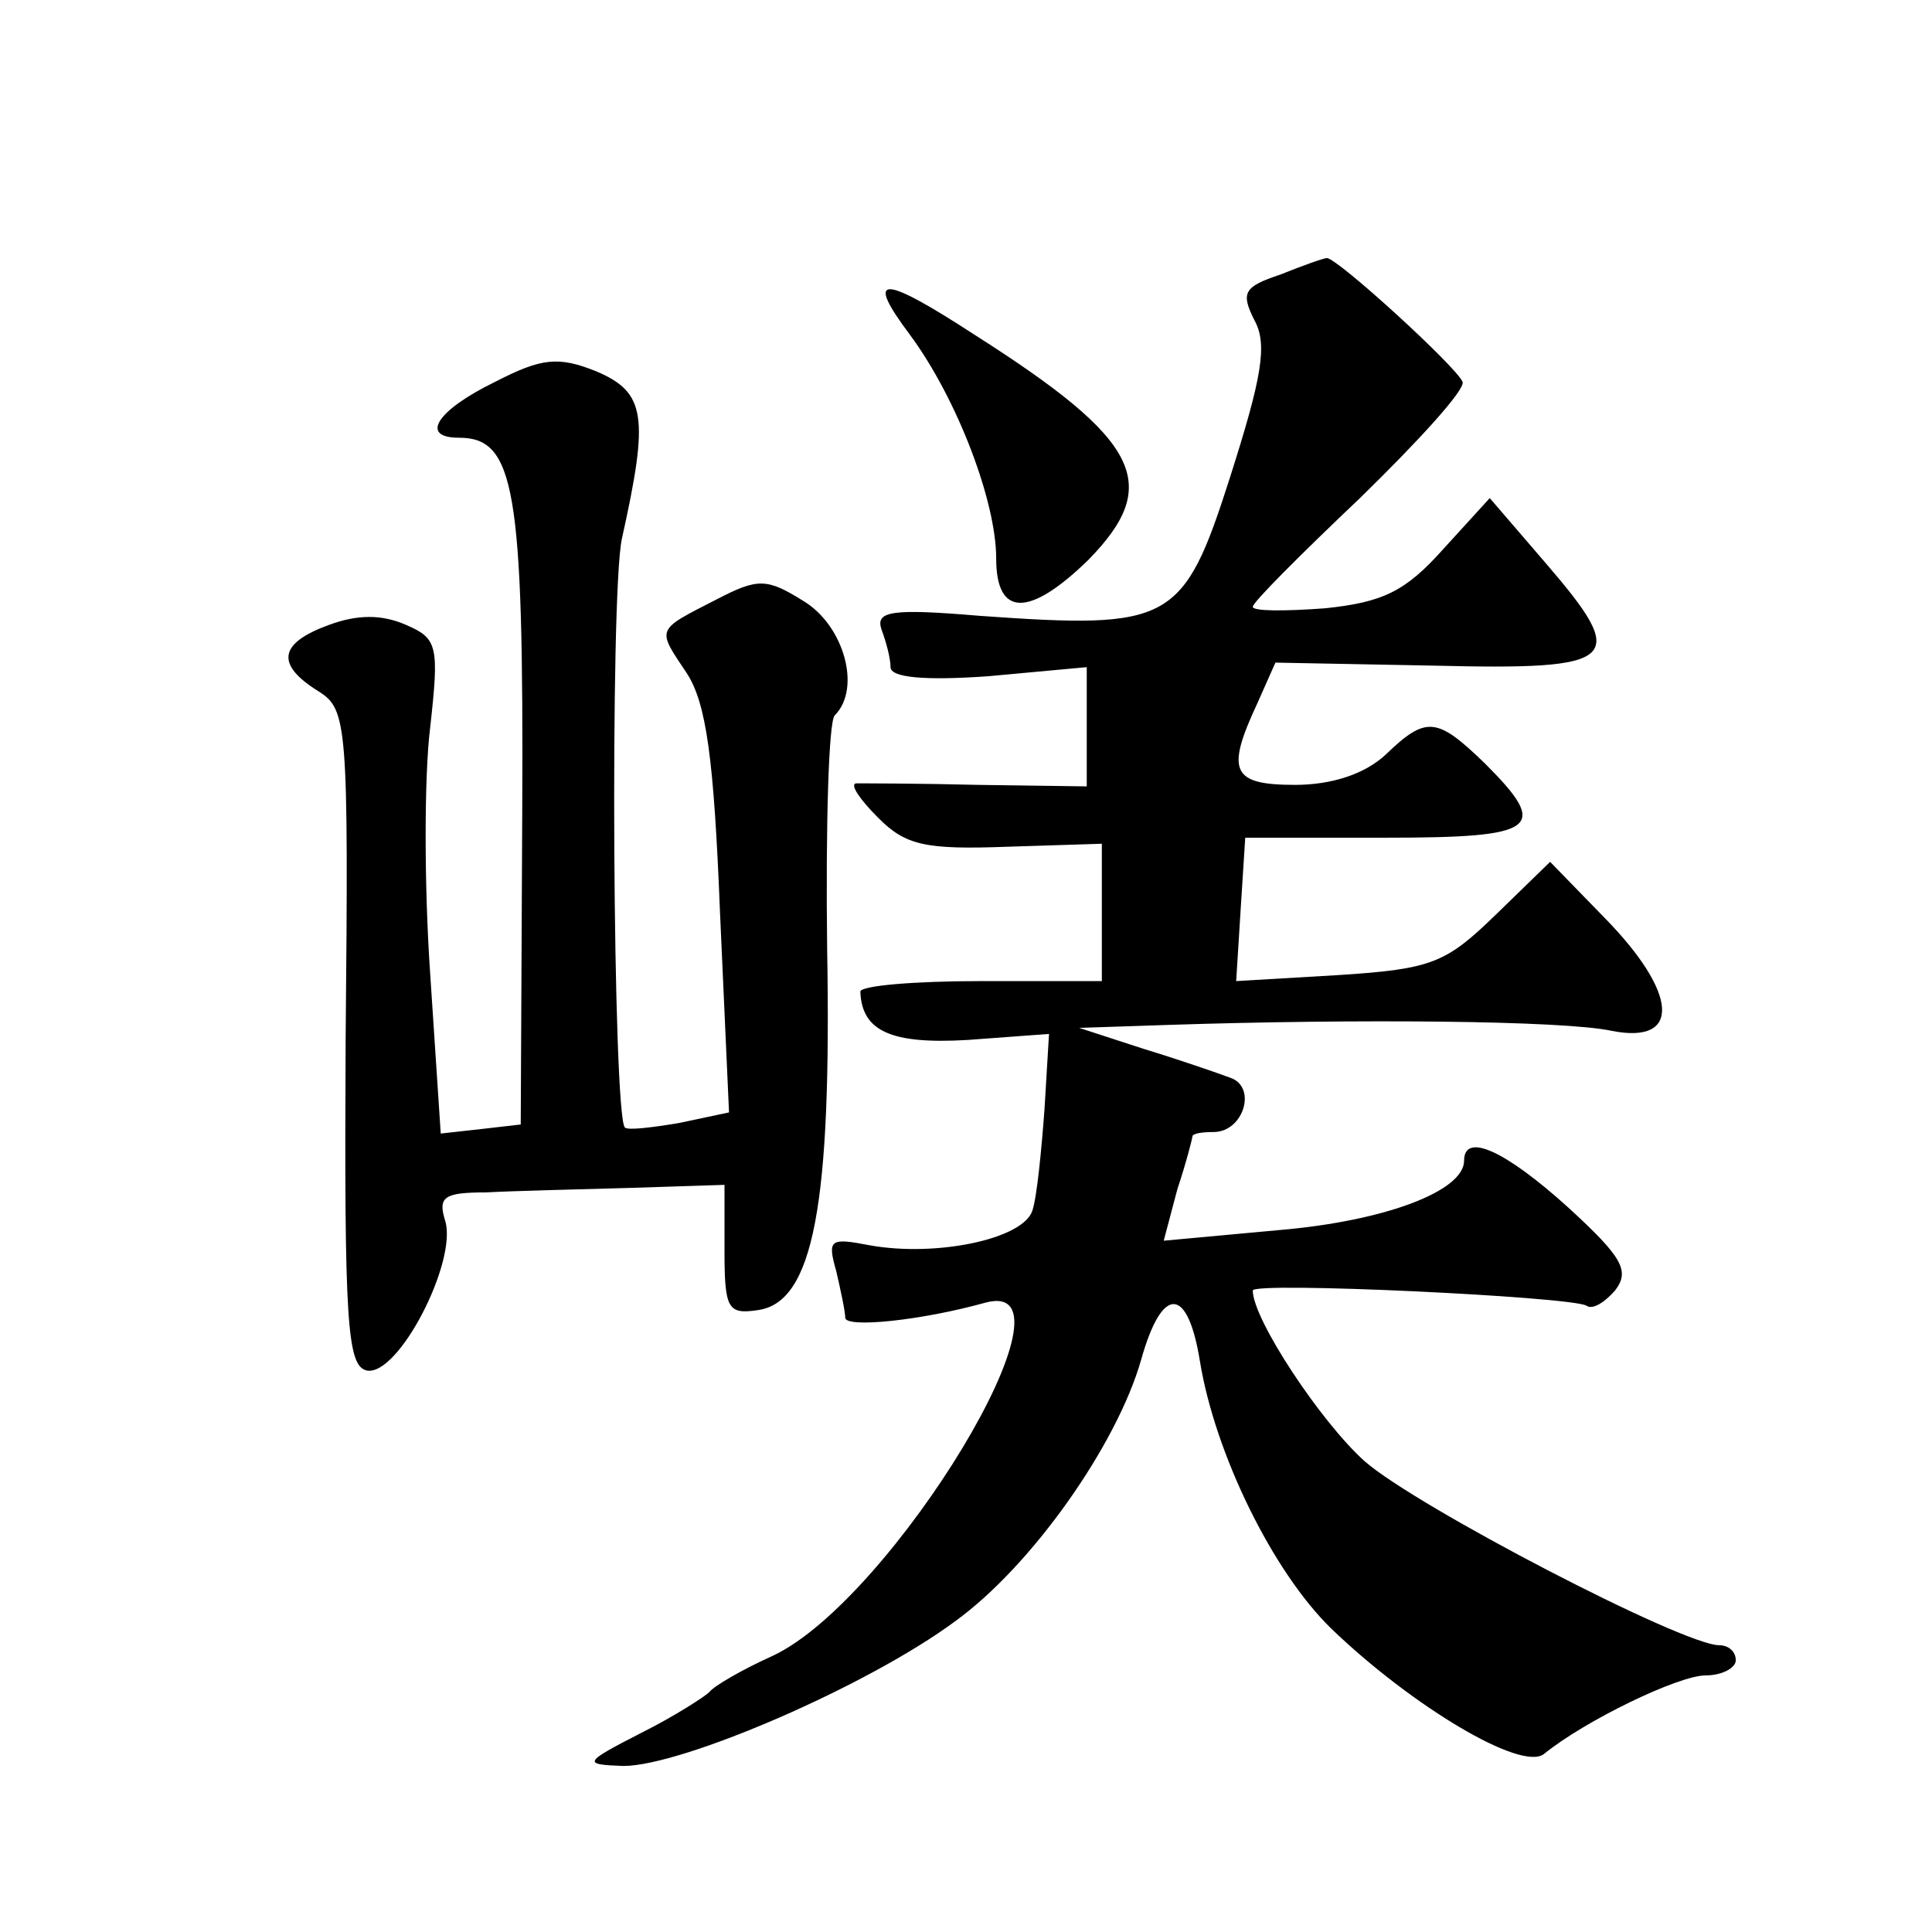
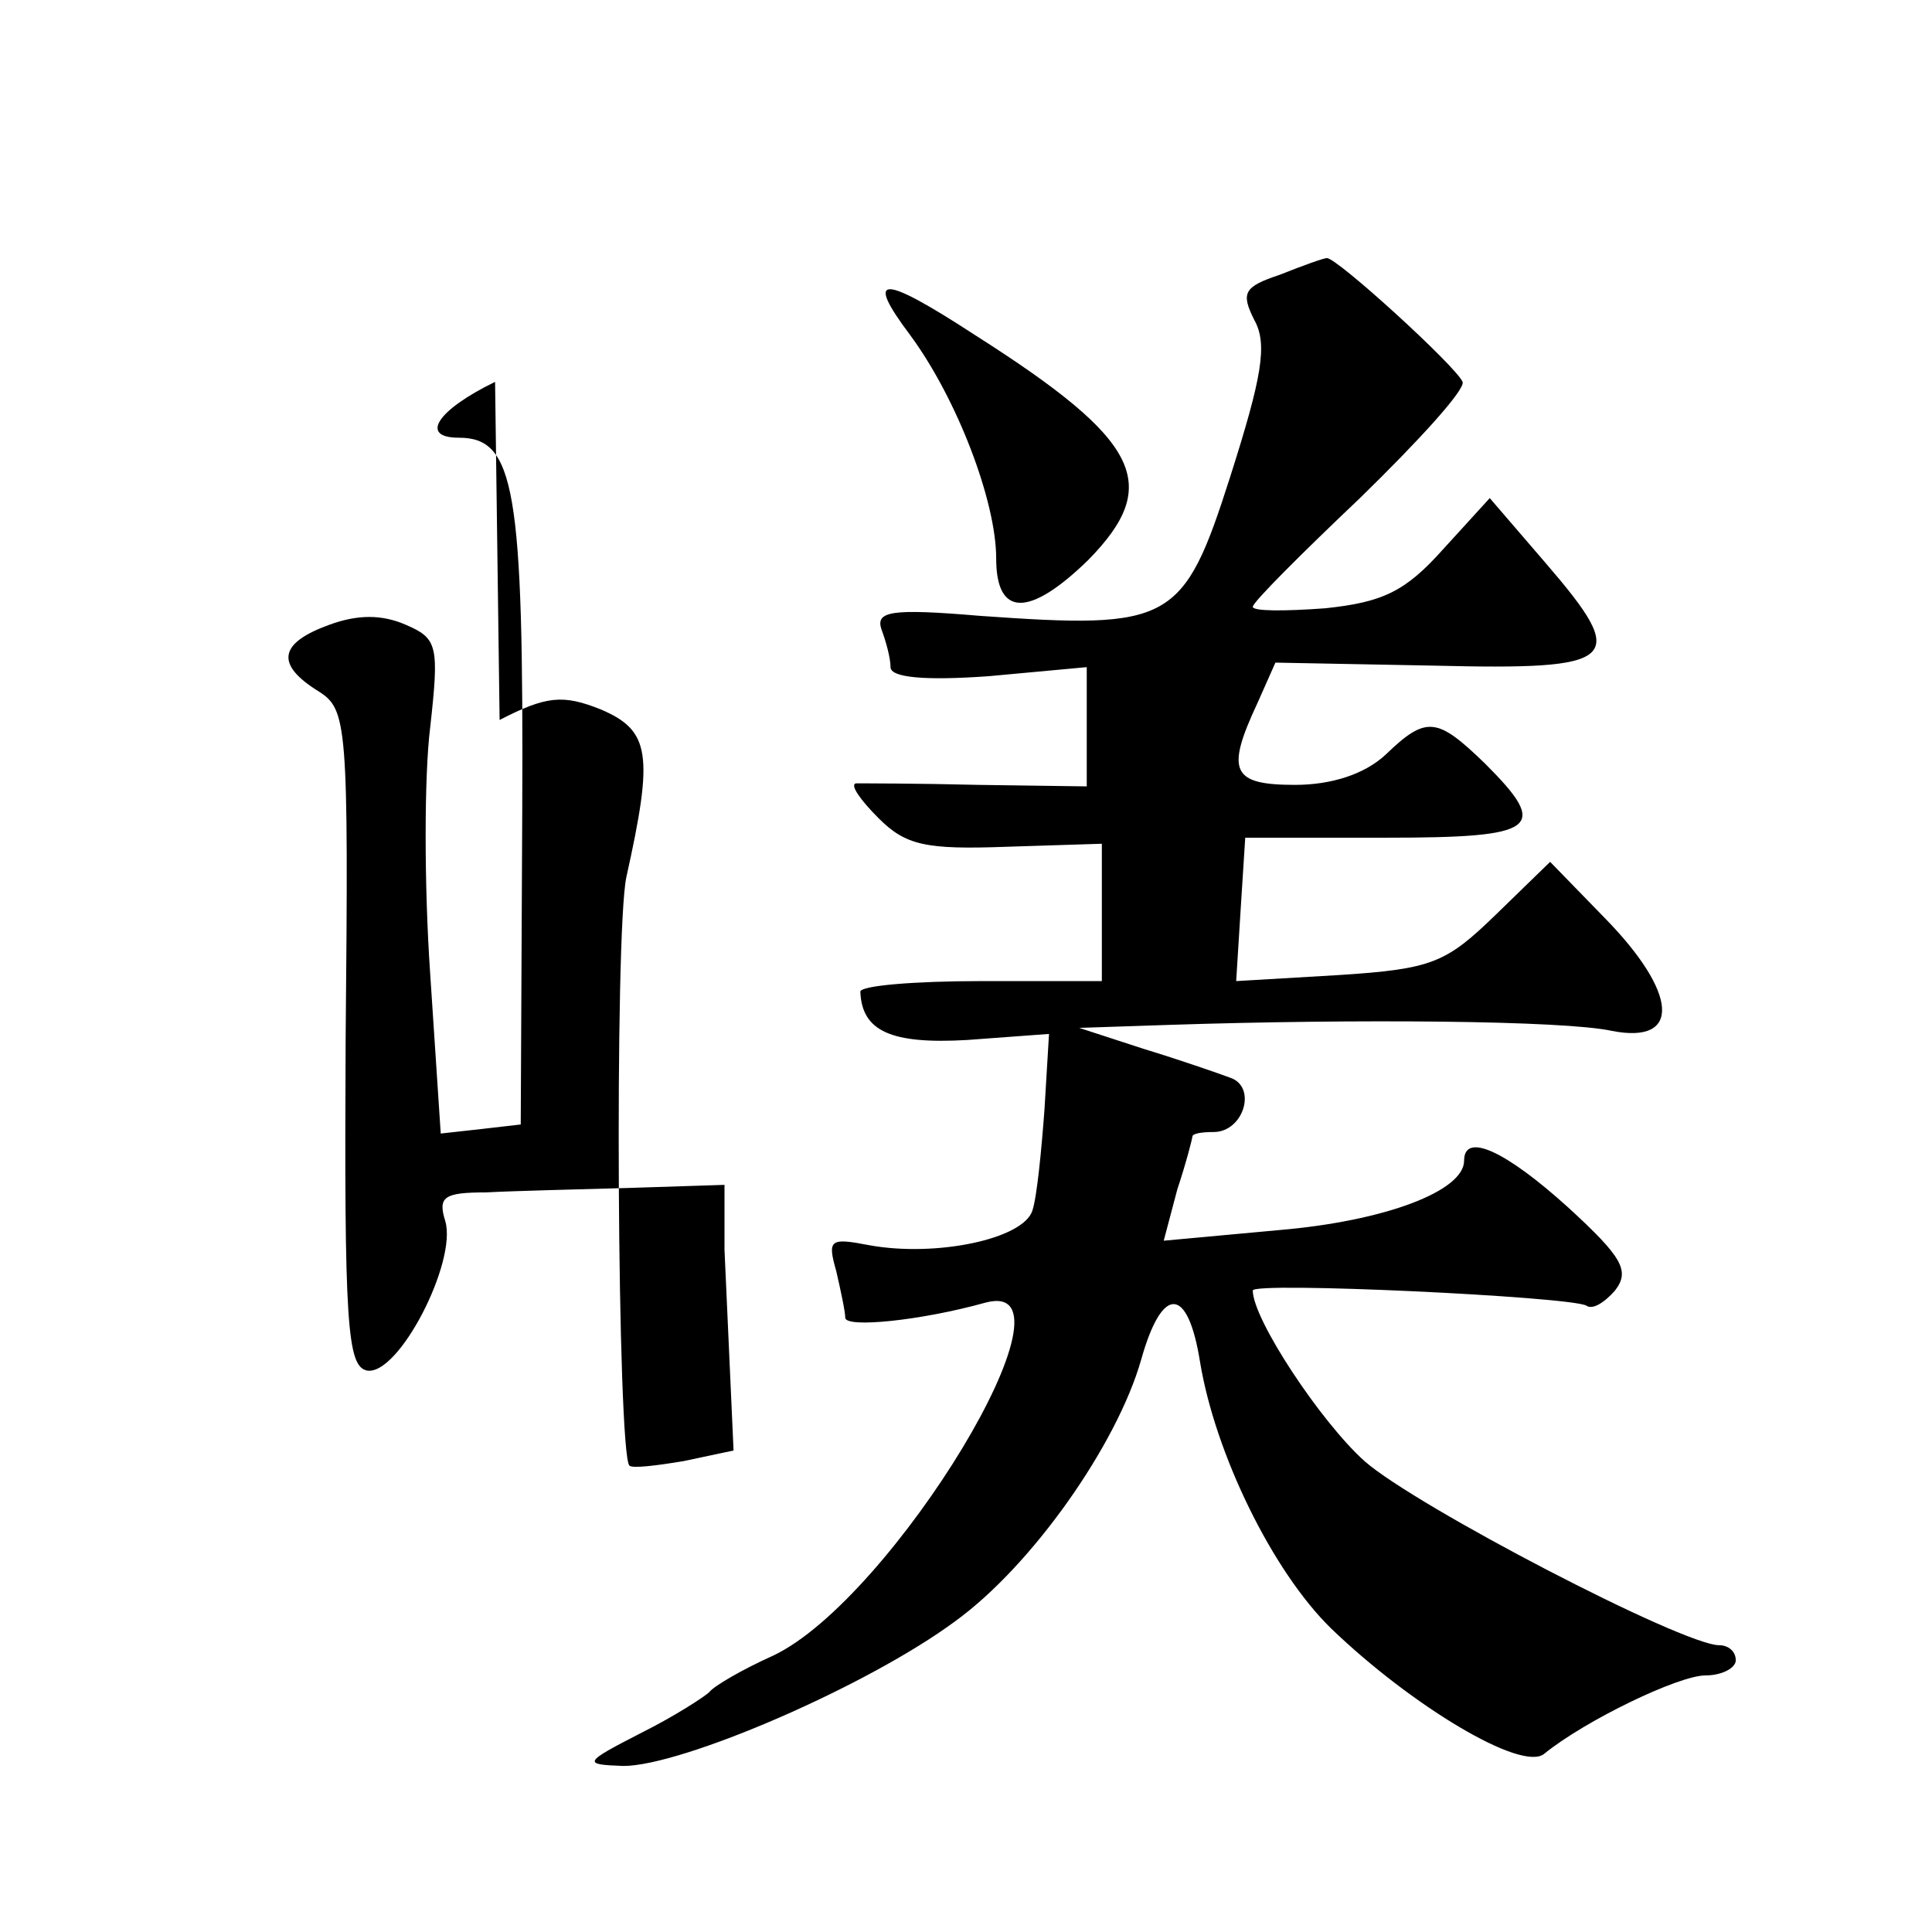
<svg xmlns="http://www.w3.org/2000/svg" version="1.0" width="128pt" height="128pt" viewBox="0 0 128 128" preserveAspectRatio="xMidYMid meet">
  <g transform="translate(0,128) scale(0.1,-0.1)" fill="#0" stroke="none">
-     <path d="M848 1098 c-24 -8 -26 -12 -17 -30 9 -16 5 -38 -16 -104 -31 -97 -39 -101 -166 -92 -59 5 -69 3 -65 -9 3 -8 6 -19 6 -25 0 -7 23 -9 65 -6 l65 6 0 -40 0 -39 -72 1 c-40 1 -76 1 -81 1 -4 -1 3 -11 15 -23 18 -18 31 -21 85 -19 l63 2 0 -45 0 -46 -80 0 c-44 0 -80 -3 -80 -7 1 -26 20 -35 71 -32 l54 4 -3 -50 c-2 -27 -5 -58 -8 -67 -6 -19 -64 -31 -108 -23 -26 5 -28 4 -22 -17 3 -13 6 -27 6 -31 0 -7 50 -2 93 10 68 18 -62 -197 -141 -234 -20 -9 -39 -20 -42 -24 -3 -3 -23 -16 -45 -27 -39 -20 -39 -21 -12 -22 39 0 162 53 220 96 51 37 107 117 123 173 14 50 31 49 39 -1 10 -61 48 -139 87 -177 53 -51 126 -95 141 -83 27 22 89 52 107 52 11 0 20 5 20 10 0 6 -5 10 -11 10 -24 0 -201 92 -235 122 -29 26 -74 94 -74 113 0 6 210 -4 221 -10 4 -3 12 2 19 10 10 13 5 22 -31 55 -42 38 -69 50 -69 31 0 -20 -52 -40 -123 -46 l-76 -7 9 34 c6 18 10 34 10 35 0 2 6 3 14 3 20 0 29 30 11 36 -8 3 -34 12 -57 19 l-43 14 60 2 c122 4 261 3 293 -4 46 -9 44 25 -5 75 l-36 37 -36 -35 c-33 -32 -42 -36 -104 -40 l-68 -4 3 48 3 47 93 0 c101 0 109 6 66 49 -32 31 -39 32 -66 6 -14 -13 -36 -20 -60 -20 -42 0 -46 9 -25 54 l12 27 105 -2 c123 -3 130 3 74 68 l-37 43 -31 -34 c-25 -28 -40 -35 -78 -39 -27 -2 -48 -2 -48 1 0 3 32 35 71 72 39 38 70 72 68 77 -4 10 -84 83 -90 82 -2 0 -16 -5 -31 -11z M603 1058 c31 -42 57 -110 57 -148 0 -39 22 -39 61 -1 49 50 35 79 -75 149 -63 41 -73 40 -43 0z M328 1027 c-39 -19 -50 -37 -24 -37 37 0 43 -33 42 -247 l-1 -208 -26 -3 -27 -3 -7 106 c-4 58 -4 131 0 163 6 54 5 59 -16 68 -16 7 -32 7 -51 0 -33 -12 -36 -26 -7 -44 19 -12 20 -21 18 -230 -1 -189 1 -217 14 -220 21 -4 60 72 52 99 -5 16 -1 19 27 19 18 1 61 2 96 3 l62 2 0 -43 c0 -39 2 -43 22 -40 37 5 49 70 46 240 -1 81 1 150 5 154 18 18 6 60 -21 76 -24 15 -30 15 -57 1 -41 -21 -40 -19 -20 -49 13 -20 18 -57 22 -158 l6 -133 -33 -7 c-18 -3 -34 -5 -36 -3 -8 8 -10 353 -2 390 18 81 16 97 -17 111 -25 10 -36 9 -67 -7z" />
+     <path d="M848 1098 c-24 -8 -26 -12 -17 -30 9 -16 5 -38 -16 -104 -31 -97 -39 -101 -166 -92 -59 5 -69 3 -65 -9 3 -8 6 -19 6 -25 0 -7 23 -9 65 -6 l65 6 0 -40 0 -39 -72 1 c-40 1 -76 1 -81 1 -4 -1 3 -11 15 -23 18 -18 31 -21 85 -19 l63 2 0 -45 0 -46 -80 0 c-44 0 -80 -3 -80 -7 1 -26 20 -35 71 -32 l54 4 -3 -50 c-2 -27 -5 -58 -8 -67 -6 -19 -64 -31 -108 -23 -26 5 -28 4 -22 -17 3 -13 6 -27 6 -31 0 -7 50 -2 93 10 68 18 -62 -197 -141 -234 -20 -9 -39 -20 -42 -24 -3 -3 -23 -16 -45 -27 -39 -20 -39 -21 -12 -22 39 0 162 53 220 96 51 37 107 117 123 173 14 50 31 49 39 -1 10 -61 48 -139 87 -177 53 -51 126 -95 141 -83 27 22 89 52 107 52 11 0 20 5 20 10 0 6 -5 10 -11 10 -24 0 -201 92 -235 122 -29 26 -74 94 -74 113 0 6 210 -4 221 -10 4 -3 12 2 19 10 10 13 5 22 -31 55 -42 38 -69 50 -69 31 0 -20 -52 -40 -123 -46 l-76 -7 9 34 c6 18 10 34 10 35 0 2 6 3 14 3 20 0 29 30 11 36 -8 3 -34 12 -57 19 l-43 14 60 2 c122 4 261 3 293 -4 46 -9 44 25 -5 75 l-36 37 -36 -35 c-33 -32 -42 -36 -104 -40 l-68 -4 3 48 3 47 93 0 c101 0 109 6 66 49 -32 31 -39 32 -66 6 -14 -13 -36 -20 -60 -20 -42 0 -46 9 -25 54 l12 27 105 -2 c123 -3 130 3 74 68 l-37 43 -31 -34 c-25 -28 -40 -35 -78 -39 -27 -2 -48 -2 -48 1 0 3 32 35 71 72 39 38 70 72 68 77 -4 10 -84 83 -90 82 -2 0 -16 -5 -31 -11z M603 1058 c31 -42 57 -110 57 -148 0 -39 22 -39 61 -1 49 50 35 79 -75 149 -63 41 -73 40 -43 0z M328 1027 c-39 -19 -50 -37 -24 -37 37 0 43 -33 42 -247 l-1 -208 -26 -3 -27 -3 -7 106 c-4 58 -4 131 0 163 6 54 5 59 -16 68 -16 7 -32 7 -51 0 -33 -12 -36 -26 -7 -44 19 -12 20 -21 18 -230 -1 -189 1 -217 14 -220 21 -4 60 72 52 99 -5 16 -1 19 27 19 18 1 61 2 96 3 l62 2 0 -43 l6 -133 -33 -7 c-18 -3 -34 -5 -36 -3 -8 8 -10 353 -2 390 18 81 16 97 -17 111 -25 10 -36 9 -67 -7z" />
  </g>
</svg>